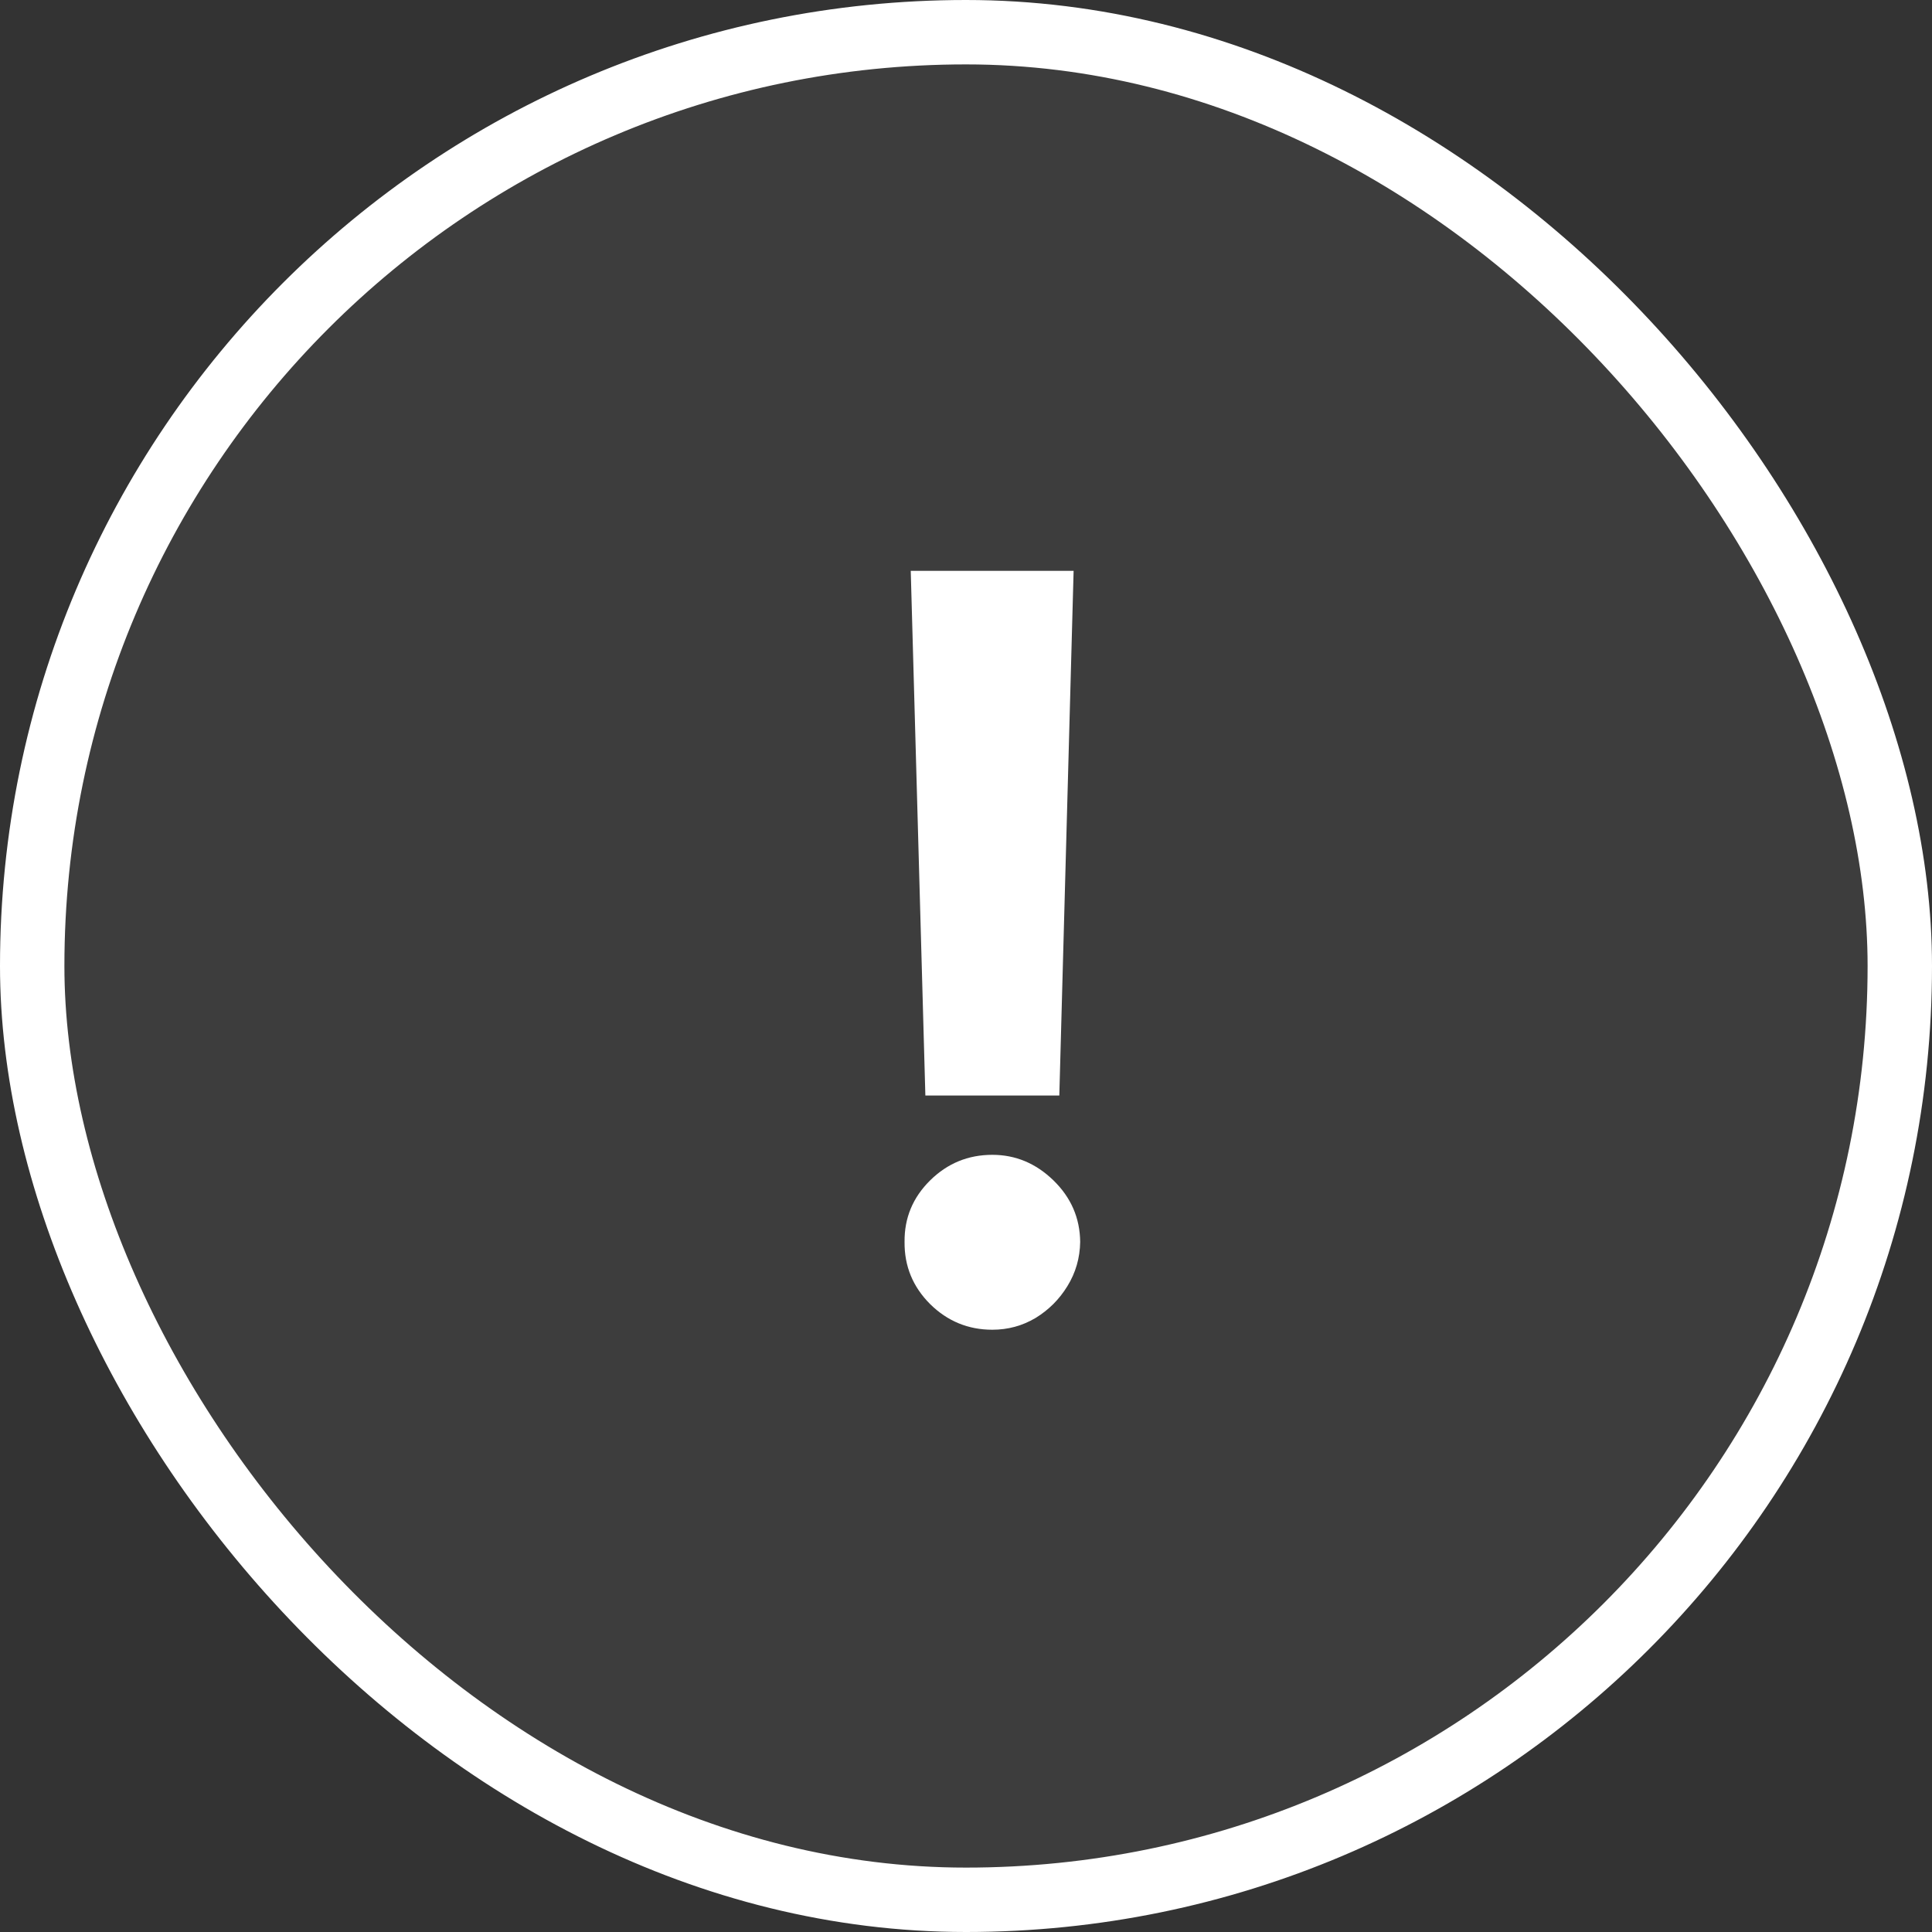
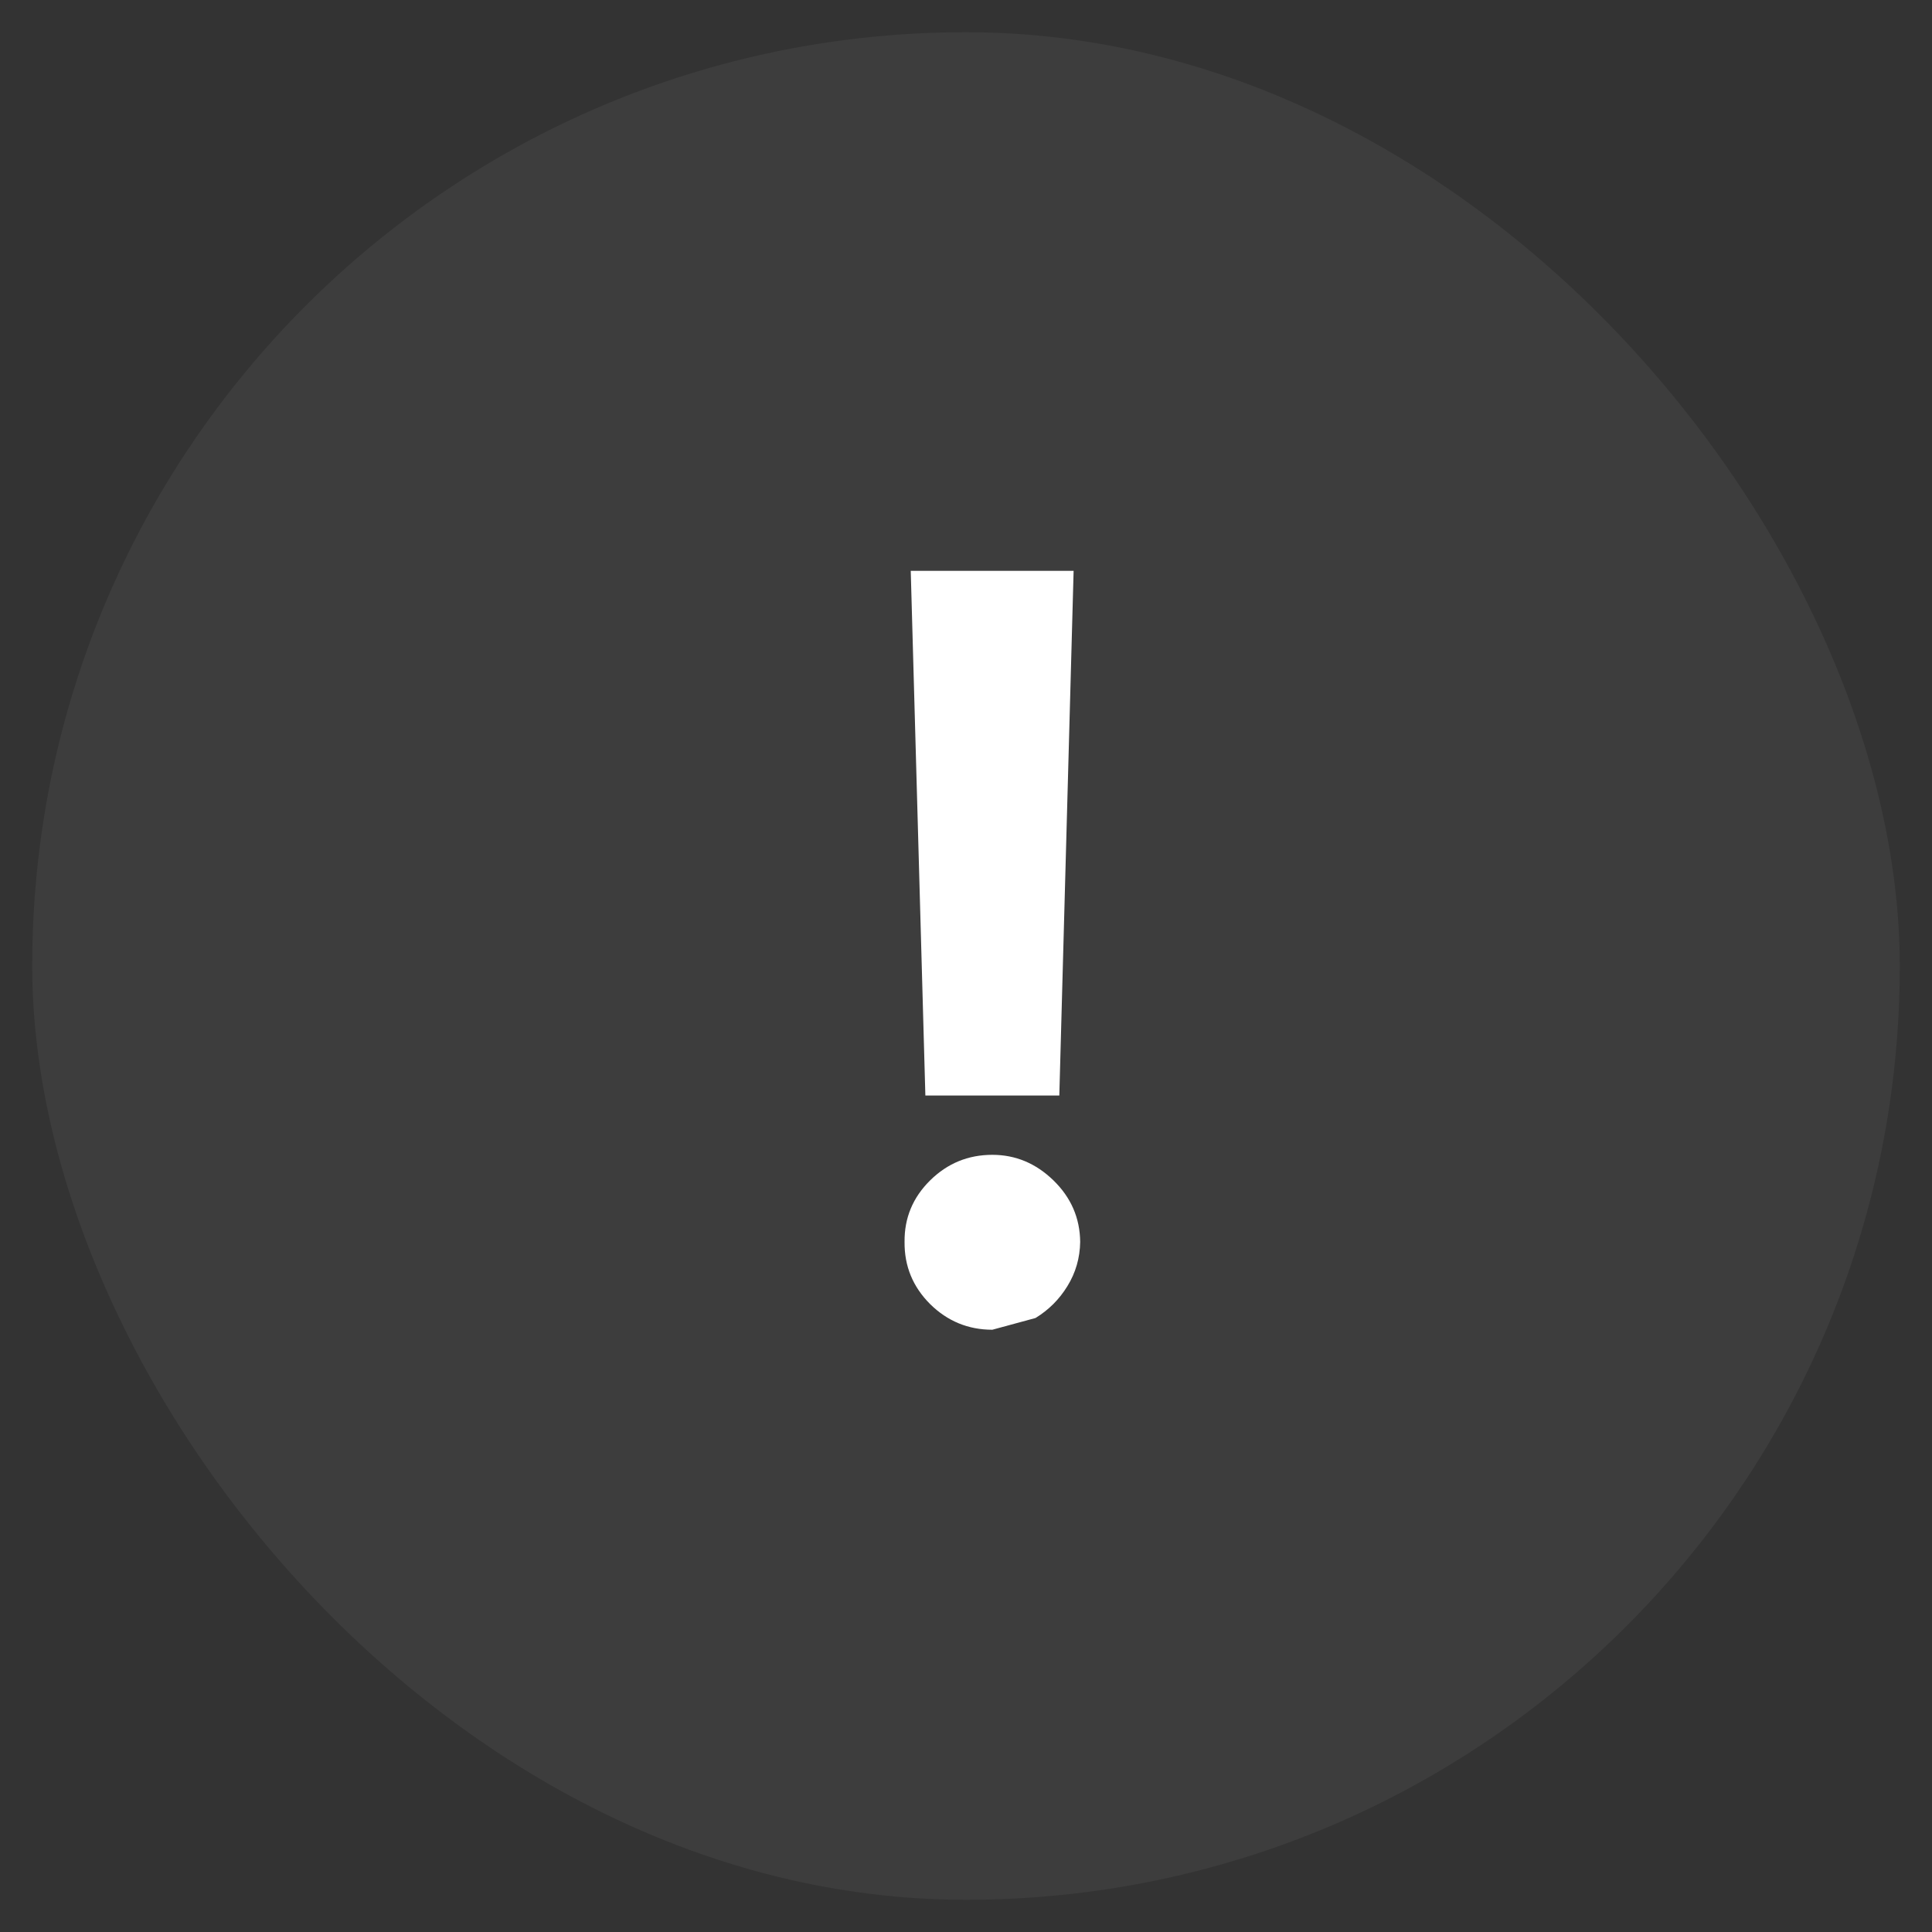
<svg xmlns="http://www.w3.org/2000/svg" width="30" height="30" viewBox="0 0 30 30" fill="none">
  <rect x="0" y="0" width="30" height="30" fill="#333333" stroke="none" />
  <rect x="0.5" y="0.5" width="29" height="29" rx="14.5" fill="white" fill-opacity="0.05" />
-   <rect x="0.5" y="0.5" width="29" height="29" rx="14.5" stroke="white" />
-   <path d="M16.671 8.864L16.449 17.011H14.369L14.142 8.864H16.671ZM15.409 20.648C15.034 20.648 14.712 20.515 14.443 20.25C14.174 19.981 14.042 19.659 14.046 19.284C14.042 18.913 14.174 18.595 14.443 18.329C14.712 18.064 15.034 17.932 15.409 17.932C15.769 17.932 16.085 18.064 16.358 18.329C16.631 18.595 16.769 18.913 16.773 19.284C16.769 19.534 16.703 19.763 16.574 19.972C16.449 20.176 16.284 20.341 16.079 20.466C15.875 20.587 15.652 20.648 15.409 20.648Z" fill="white" />
+   <path d="M16.671 8.864L16.449 17.011H14.369L14.142 8.864H16.671ZM15.409 20.648C15.034 20.648 14.712 20.515 14.443 20.25C14.174 19.981 14.042 19.659 14.046 19.284C14.042 18.913 14.174 18.595 14.443 18.329C14.712 18.064 15.034 17.932 15.409 17.932C15.769 17.932 16.085 18.064 16.358 18.329C16.631 18.595 16.769 18.913 16.773 19.284C16.769 19.534 16.703 19.763 16.574 19.972C16.449 20.176 16.284 20.341 16.079 20.466Z" fill="white" />
</svg>